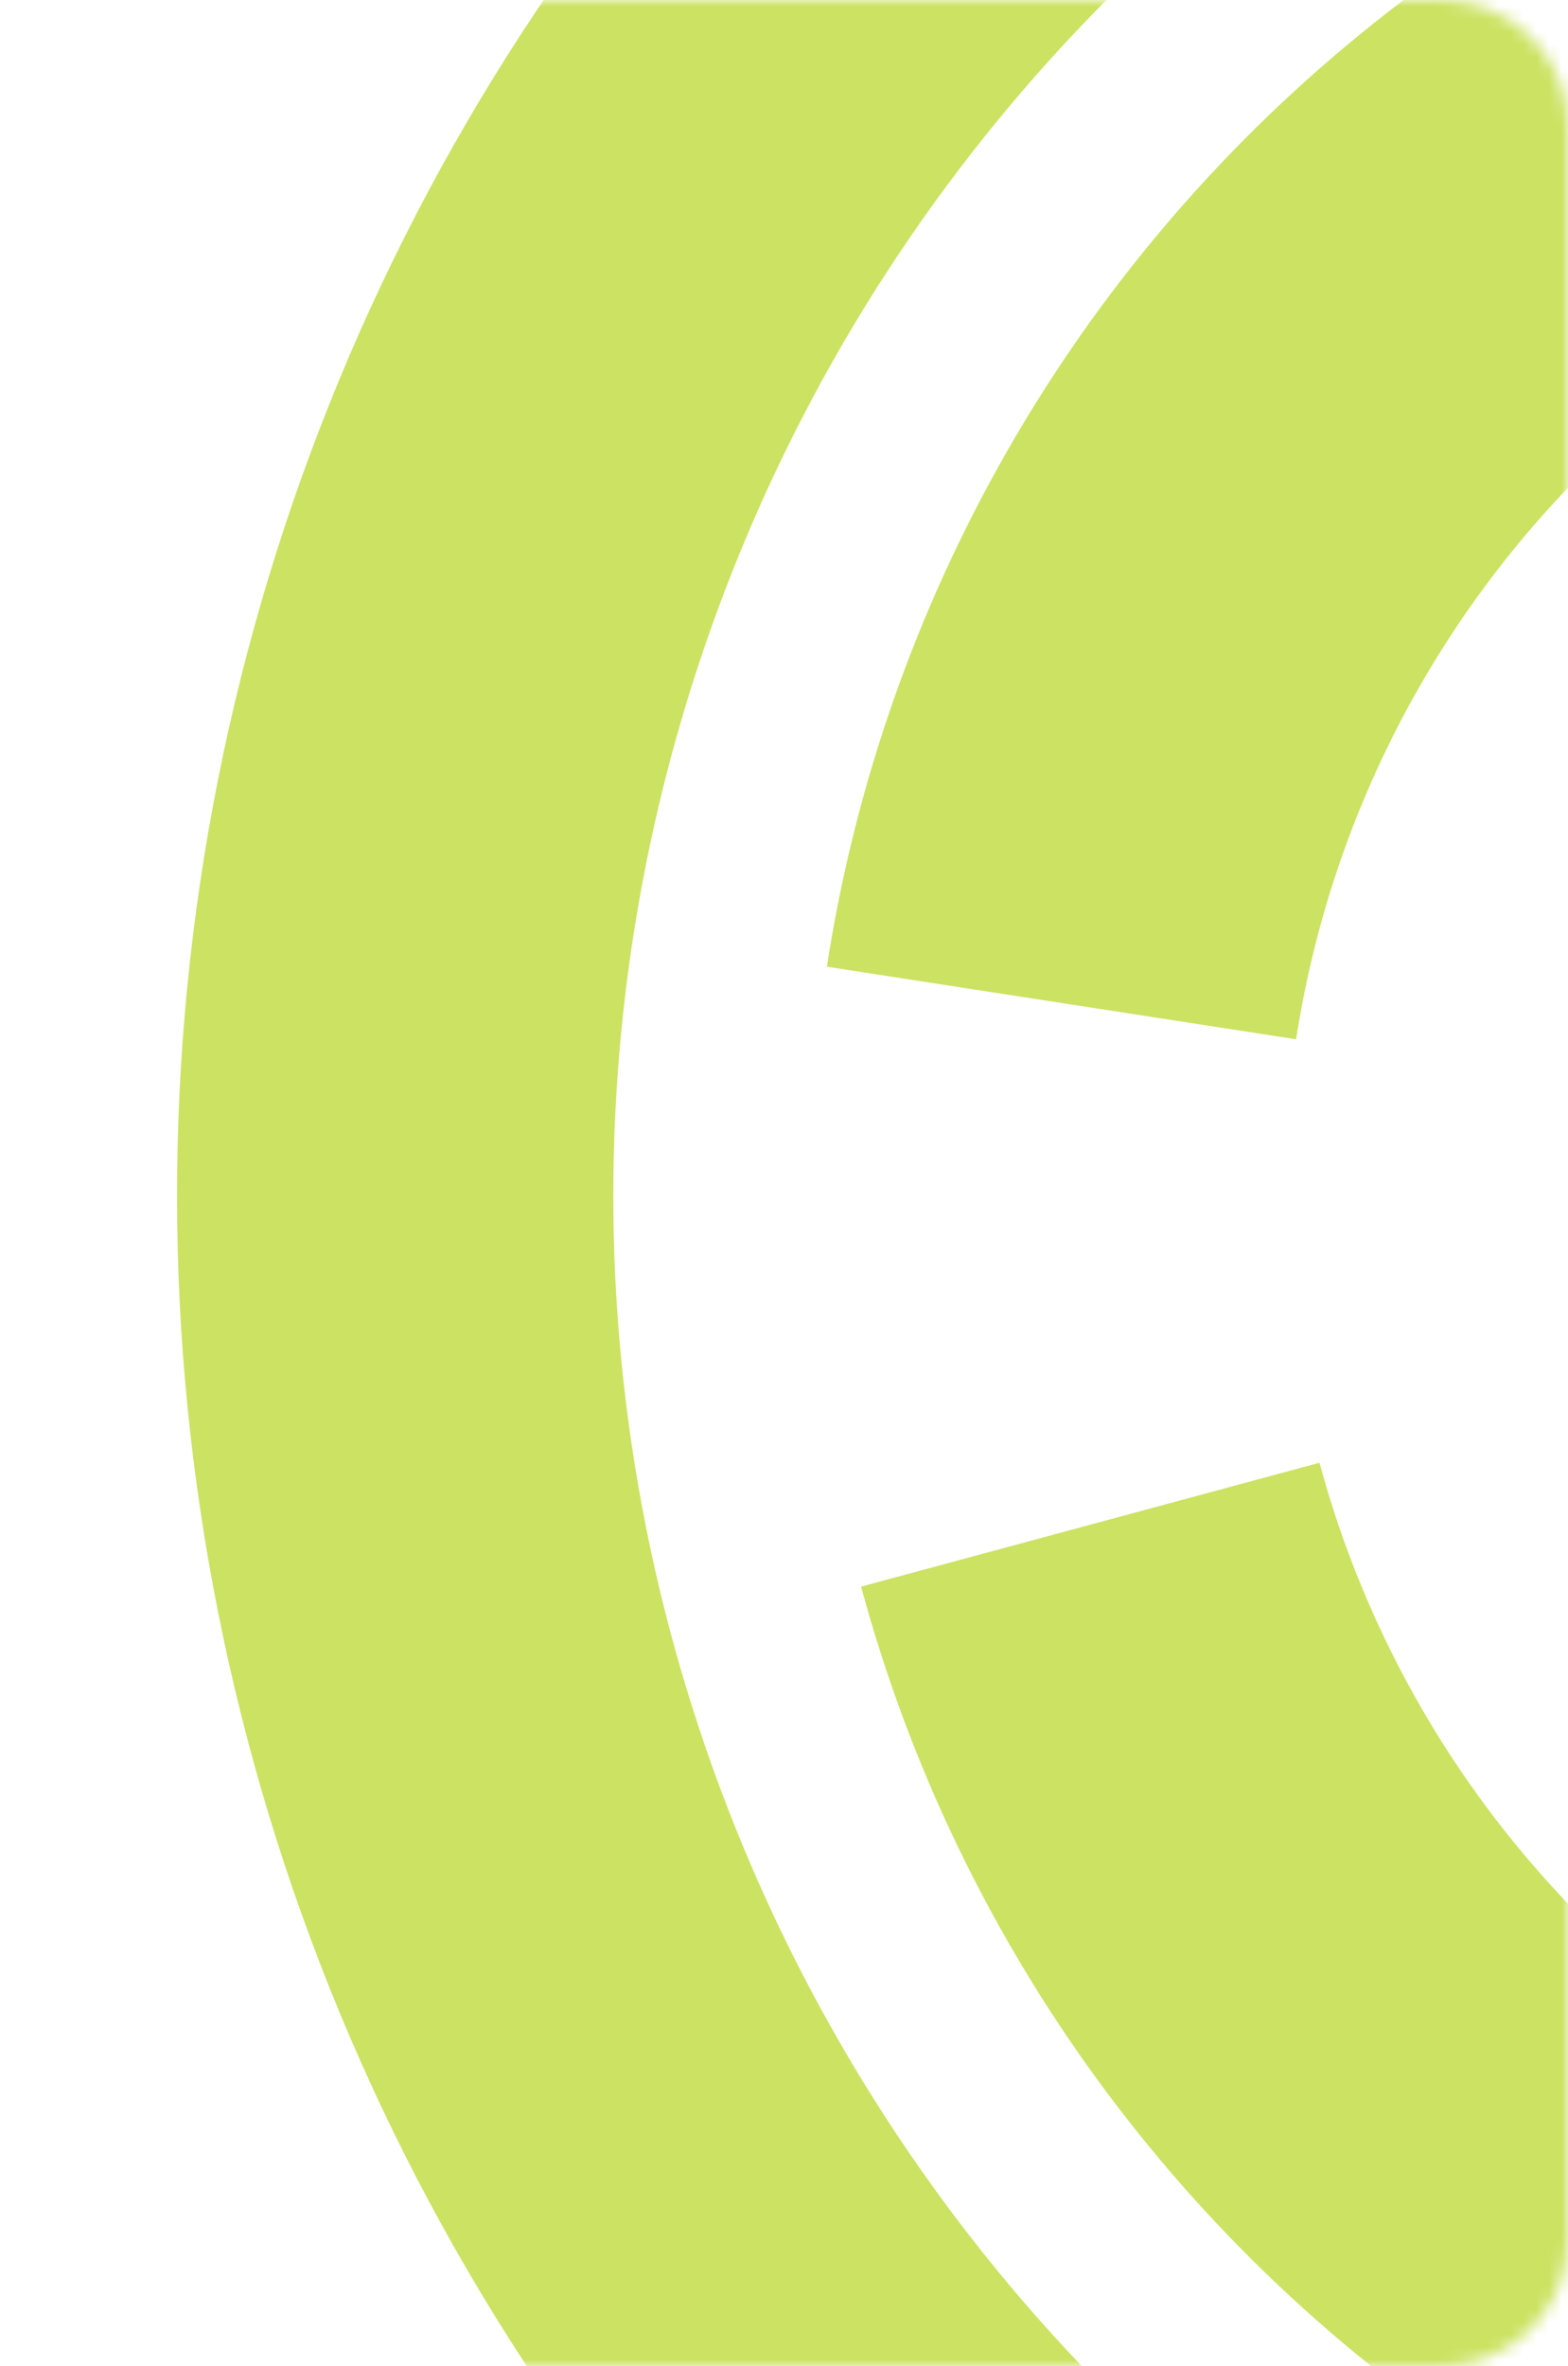
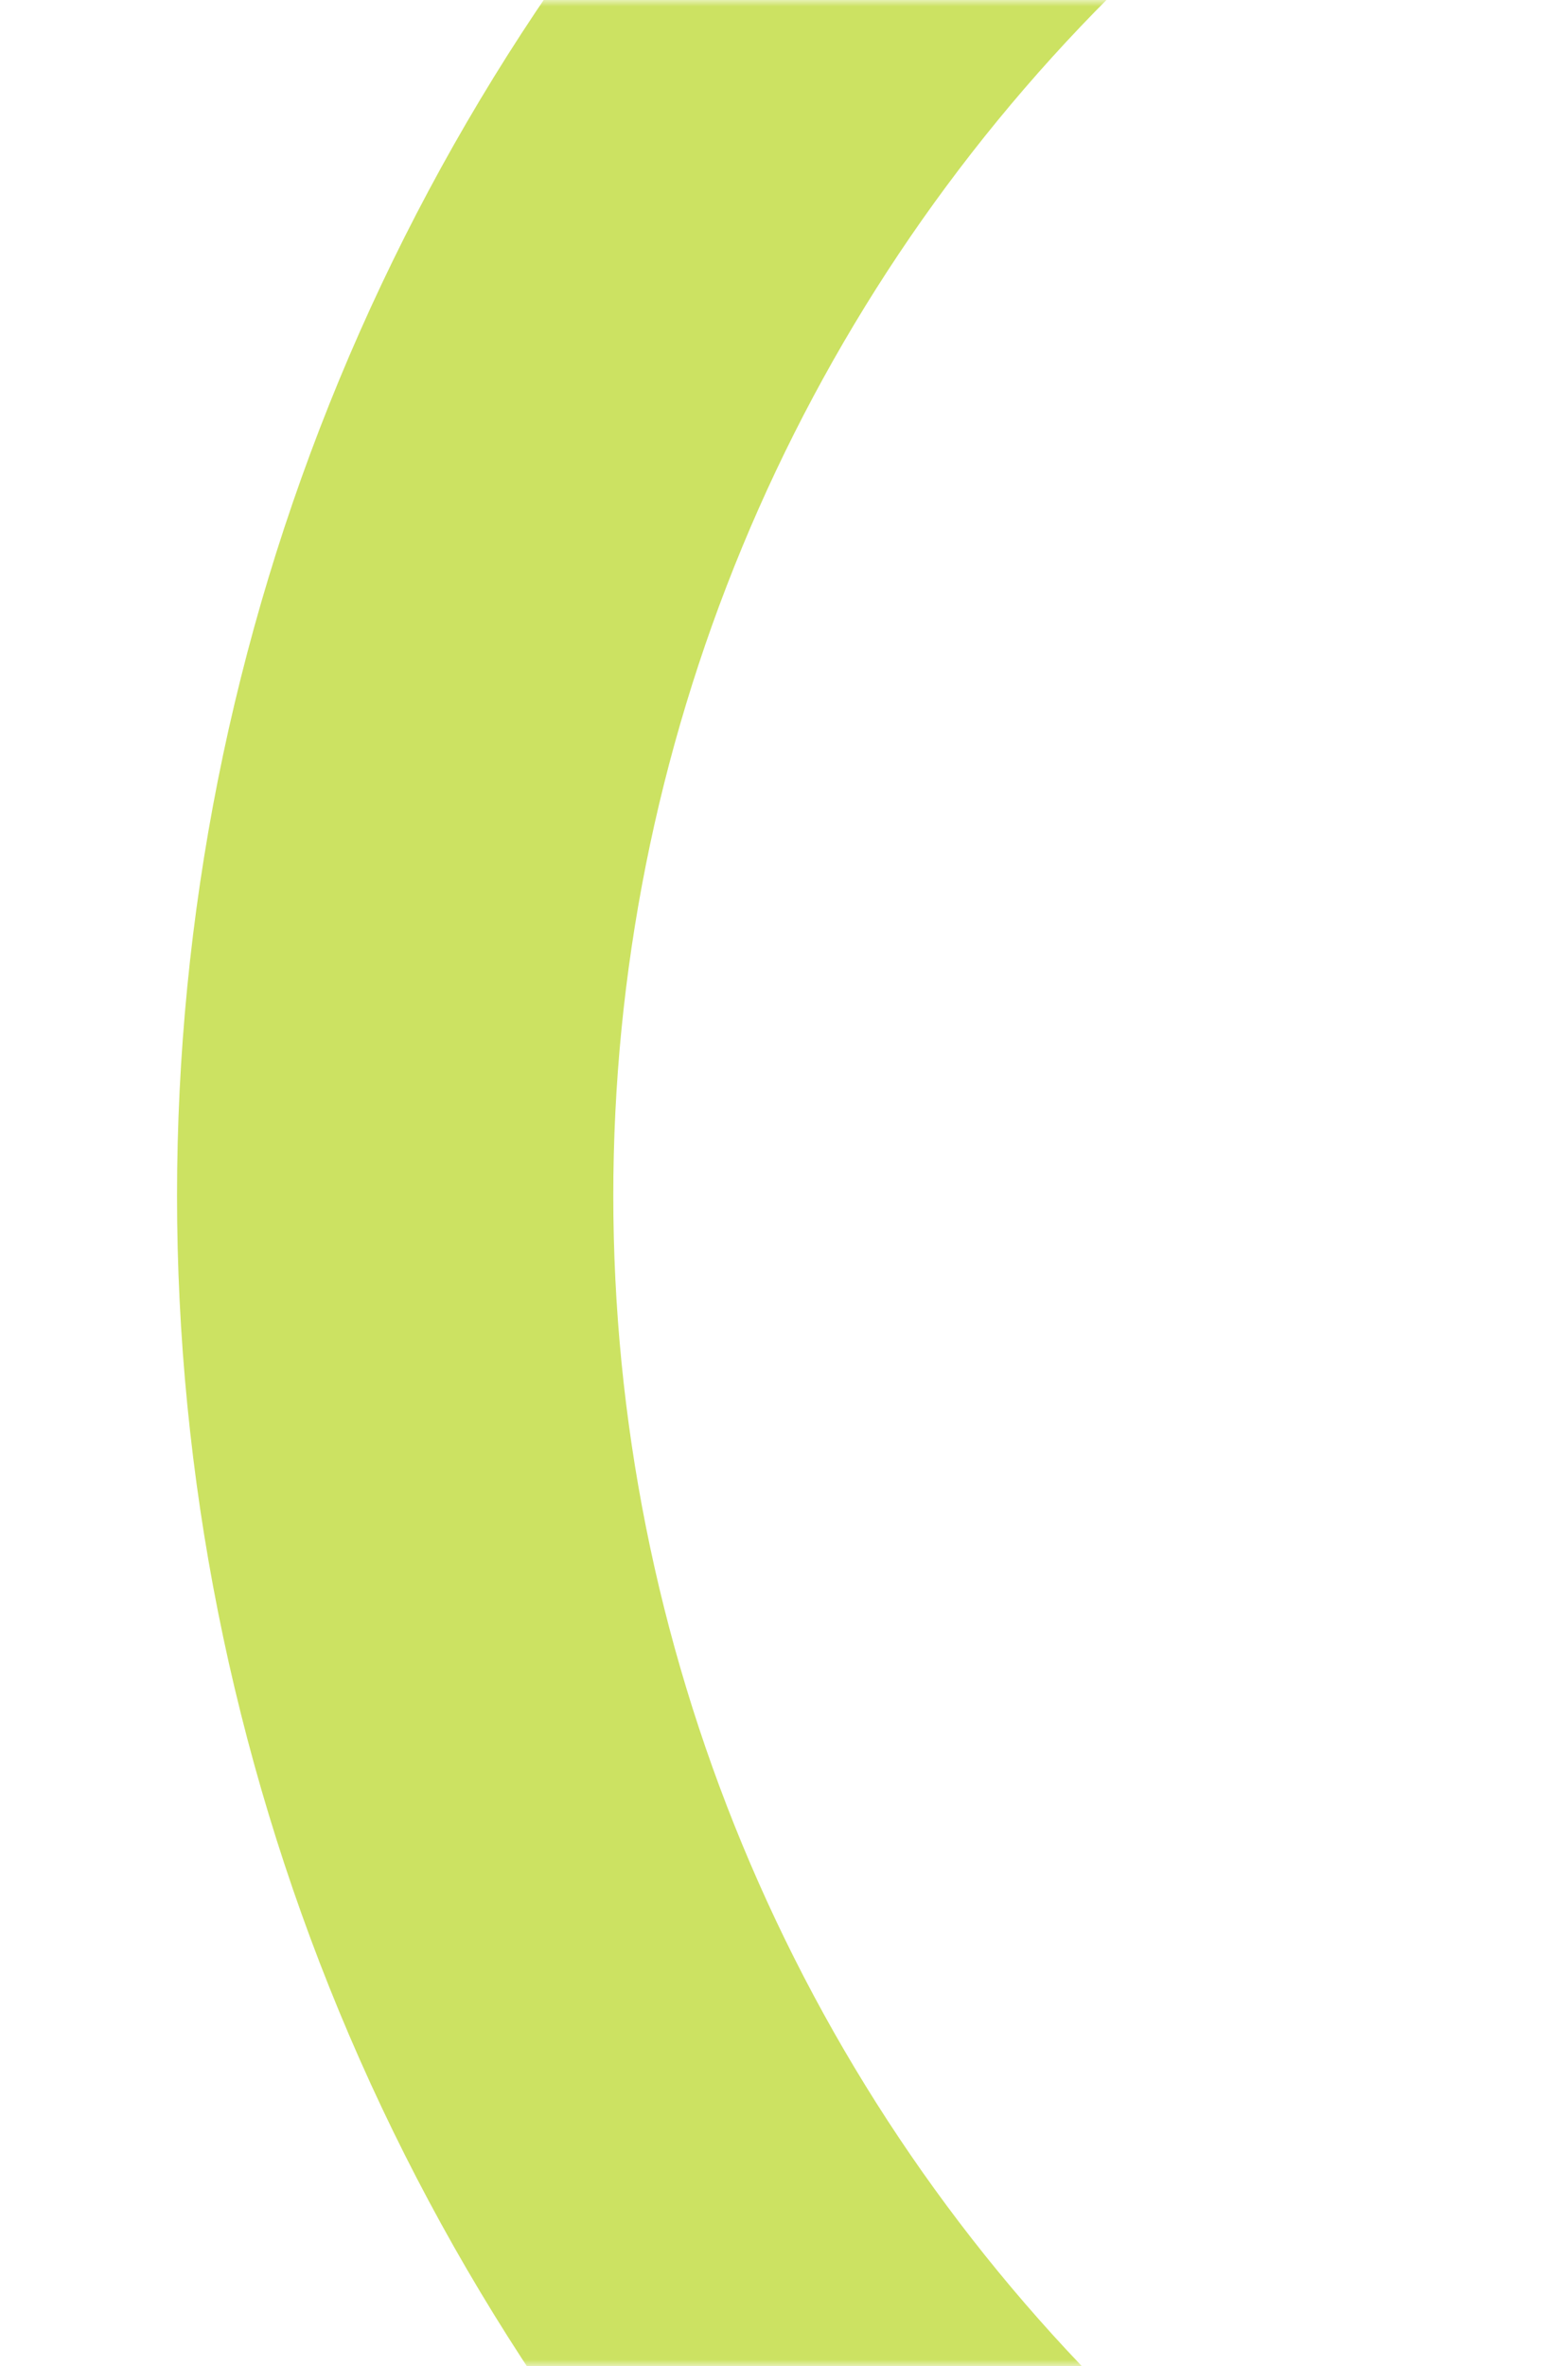
<svg xmlns="http://www.w3.org/2000/svg" width="124" height="187" viewBox="0 0 124 187" fill="none">
  <mask id="mask0_642_14171" style="mask-type:alpha" maskUnits="userSpaceOnUse" x="0" y="0" width="124" height="187">
    <path d="M0 10C0 4.477 4.477 0 10 0H114C119.523 0 124 4.477 124 10V177C124 182.523 119.523 187 114 187H10C4.477 187 0 182.523 0 177V10Z" fill="#F8F8F8" />
  </mask>
  <g mask="url(#mask0_642_14171)">
-     <path d="M65.39 76.402C69.864 47.453 84.902 21.186 107.601 2.672C130.301 -15.843 159.053 -25.294 188.311 -23.858C217.568 -22.421 245.257 -10.199 266.033 10.45C286.81 31.099 299.203 58.712 300.819 87.96C302.436 117.208 293.162 146.018 274.788 168.831C256.414 191.645 230.241 206.844 201.32 211.496C172.399 216.148 142.78 209.924 118.178 194.024C93.576 178.124 75.736 153.675 68.098 125.395L104.349 115.605C109.567 134.924 121.754 151.625 138.56 162.487C155.366 173.349 175.6 177.601 195.356 174.423C215.113 171.245 232.992 160.862 245.544 145.278C258.096 129.693 264.431 110.012 263.327 90.032C262.222 70.052 253.757 51.189 239.564 37.083C225.371 22.977 206.456 14.628 186.469 13.647C166.483 12.666 146.841 19.122 131.335 31.77C115.828 44.418 105.556 62.361 102.499 82.137L65.39 76.402Z" fill="#CCE262" />
    <path d="M125.751 253.156C104.916 245.704 85.752 234.22 69.355 219.362C52.958 204.504 39.648 186.561 30.185 166.559C20.722 146.557 15.292 124.886 14.204 102.785C13.116 80.684 16.392 58.586 23.844 37.751C31.296 16.915 42.78 -2.248 57.638 -18.645C72.496 -35.042 90.439 -48.352 110.441 -57.815C130.444 -67.278 152.114 -72.708 174.215 -73.796C196.316 -74.884 218.415 -71.609 239.25 -64.156L227.63 -31.671C211.061 -37.597 193.487 -40.203 175.911 -39.337C158.335 -38.472 141.102 -34.153 125.195 -26.628C109.289 -19.103 95.02 -8.518 83.204 4.522C71.388 17.562 62.256 32.801 56.329 49.37C50.403 65.939 47.797 83.513 48.663 101.089C49.528 118.665 53.847 135.898 61.372 151.805C68.897 167.711 79.482 181.98 92.522 193.796C105.562 205.612 120.801 214.744 137.37 220.671L125.751 253.156Z" fill="#CCE262" />
  </g>
</svg>